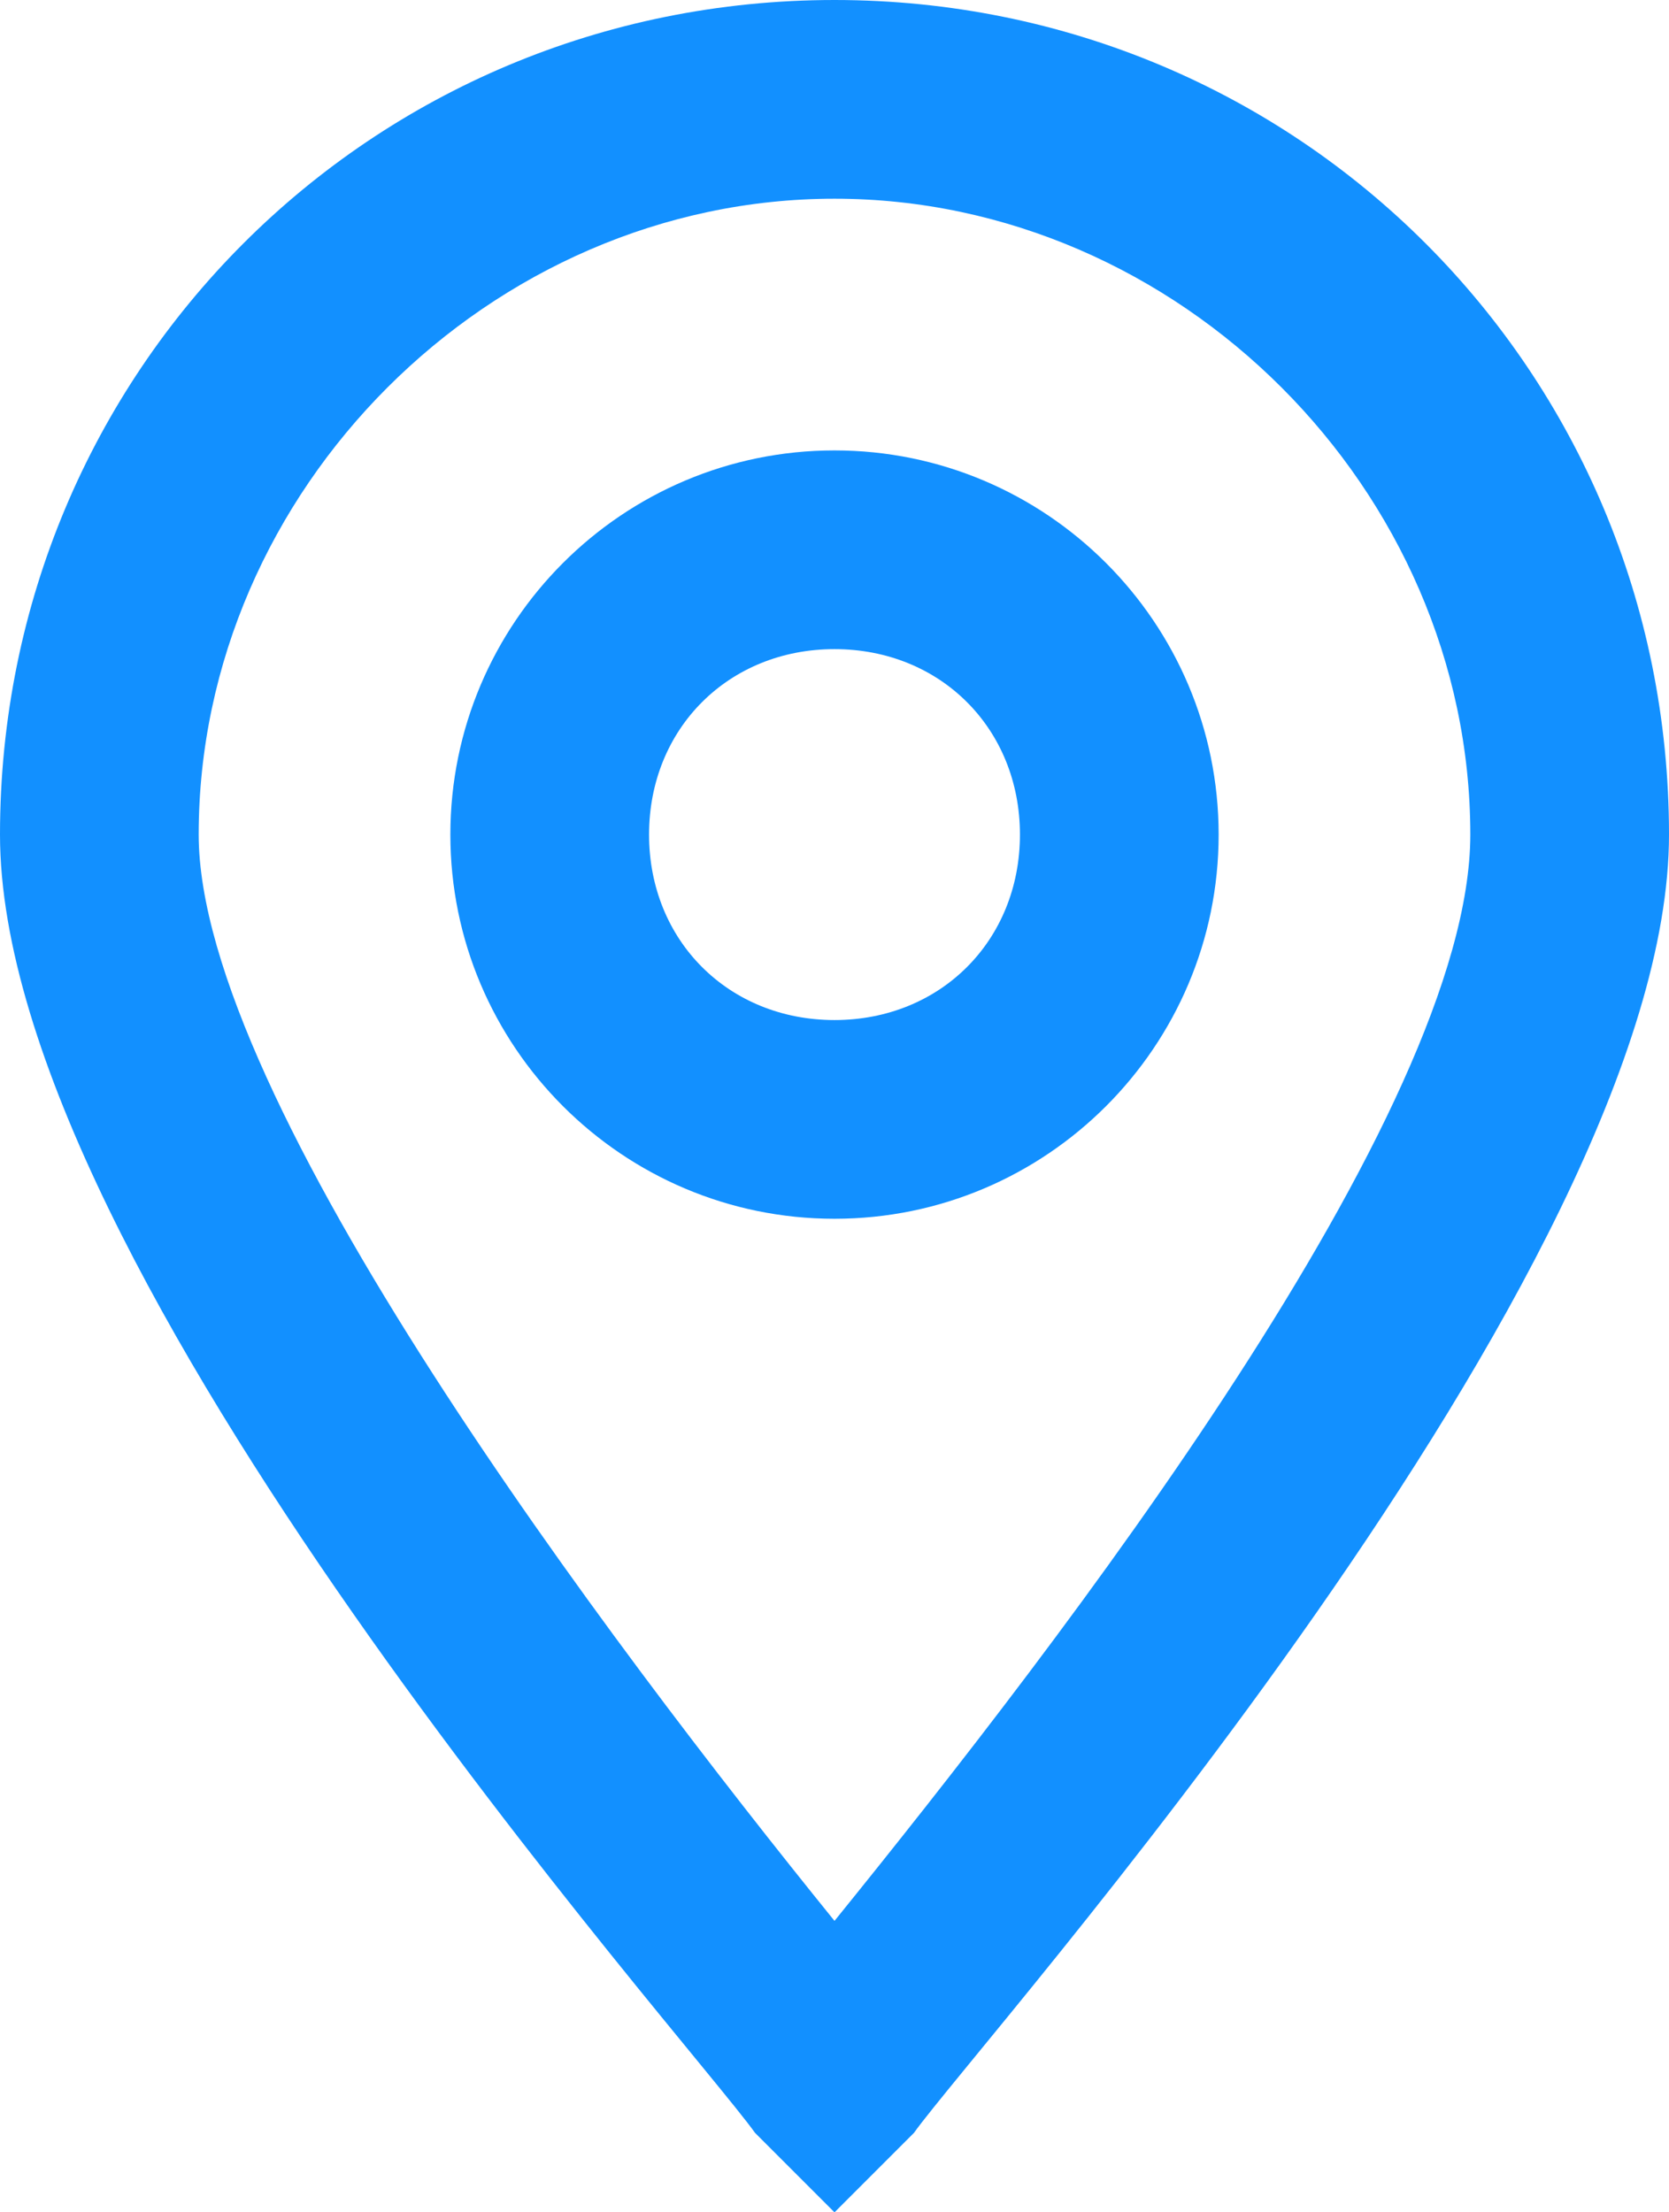
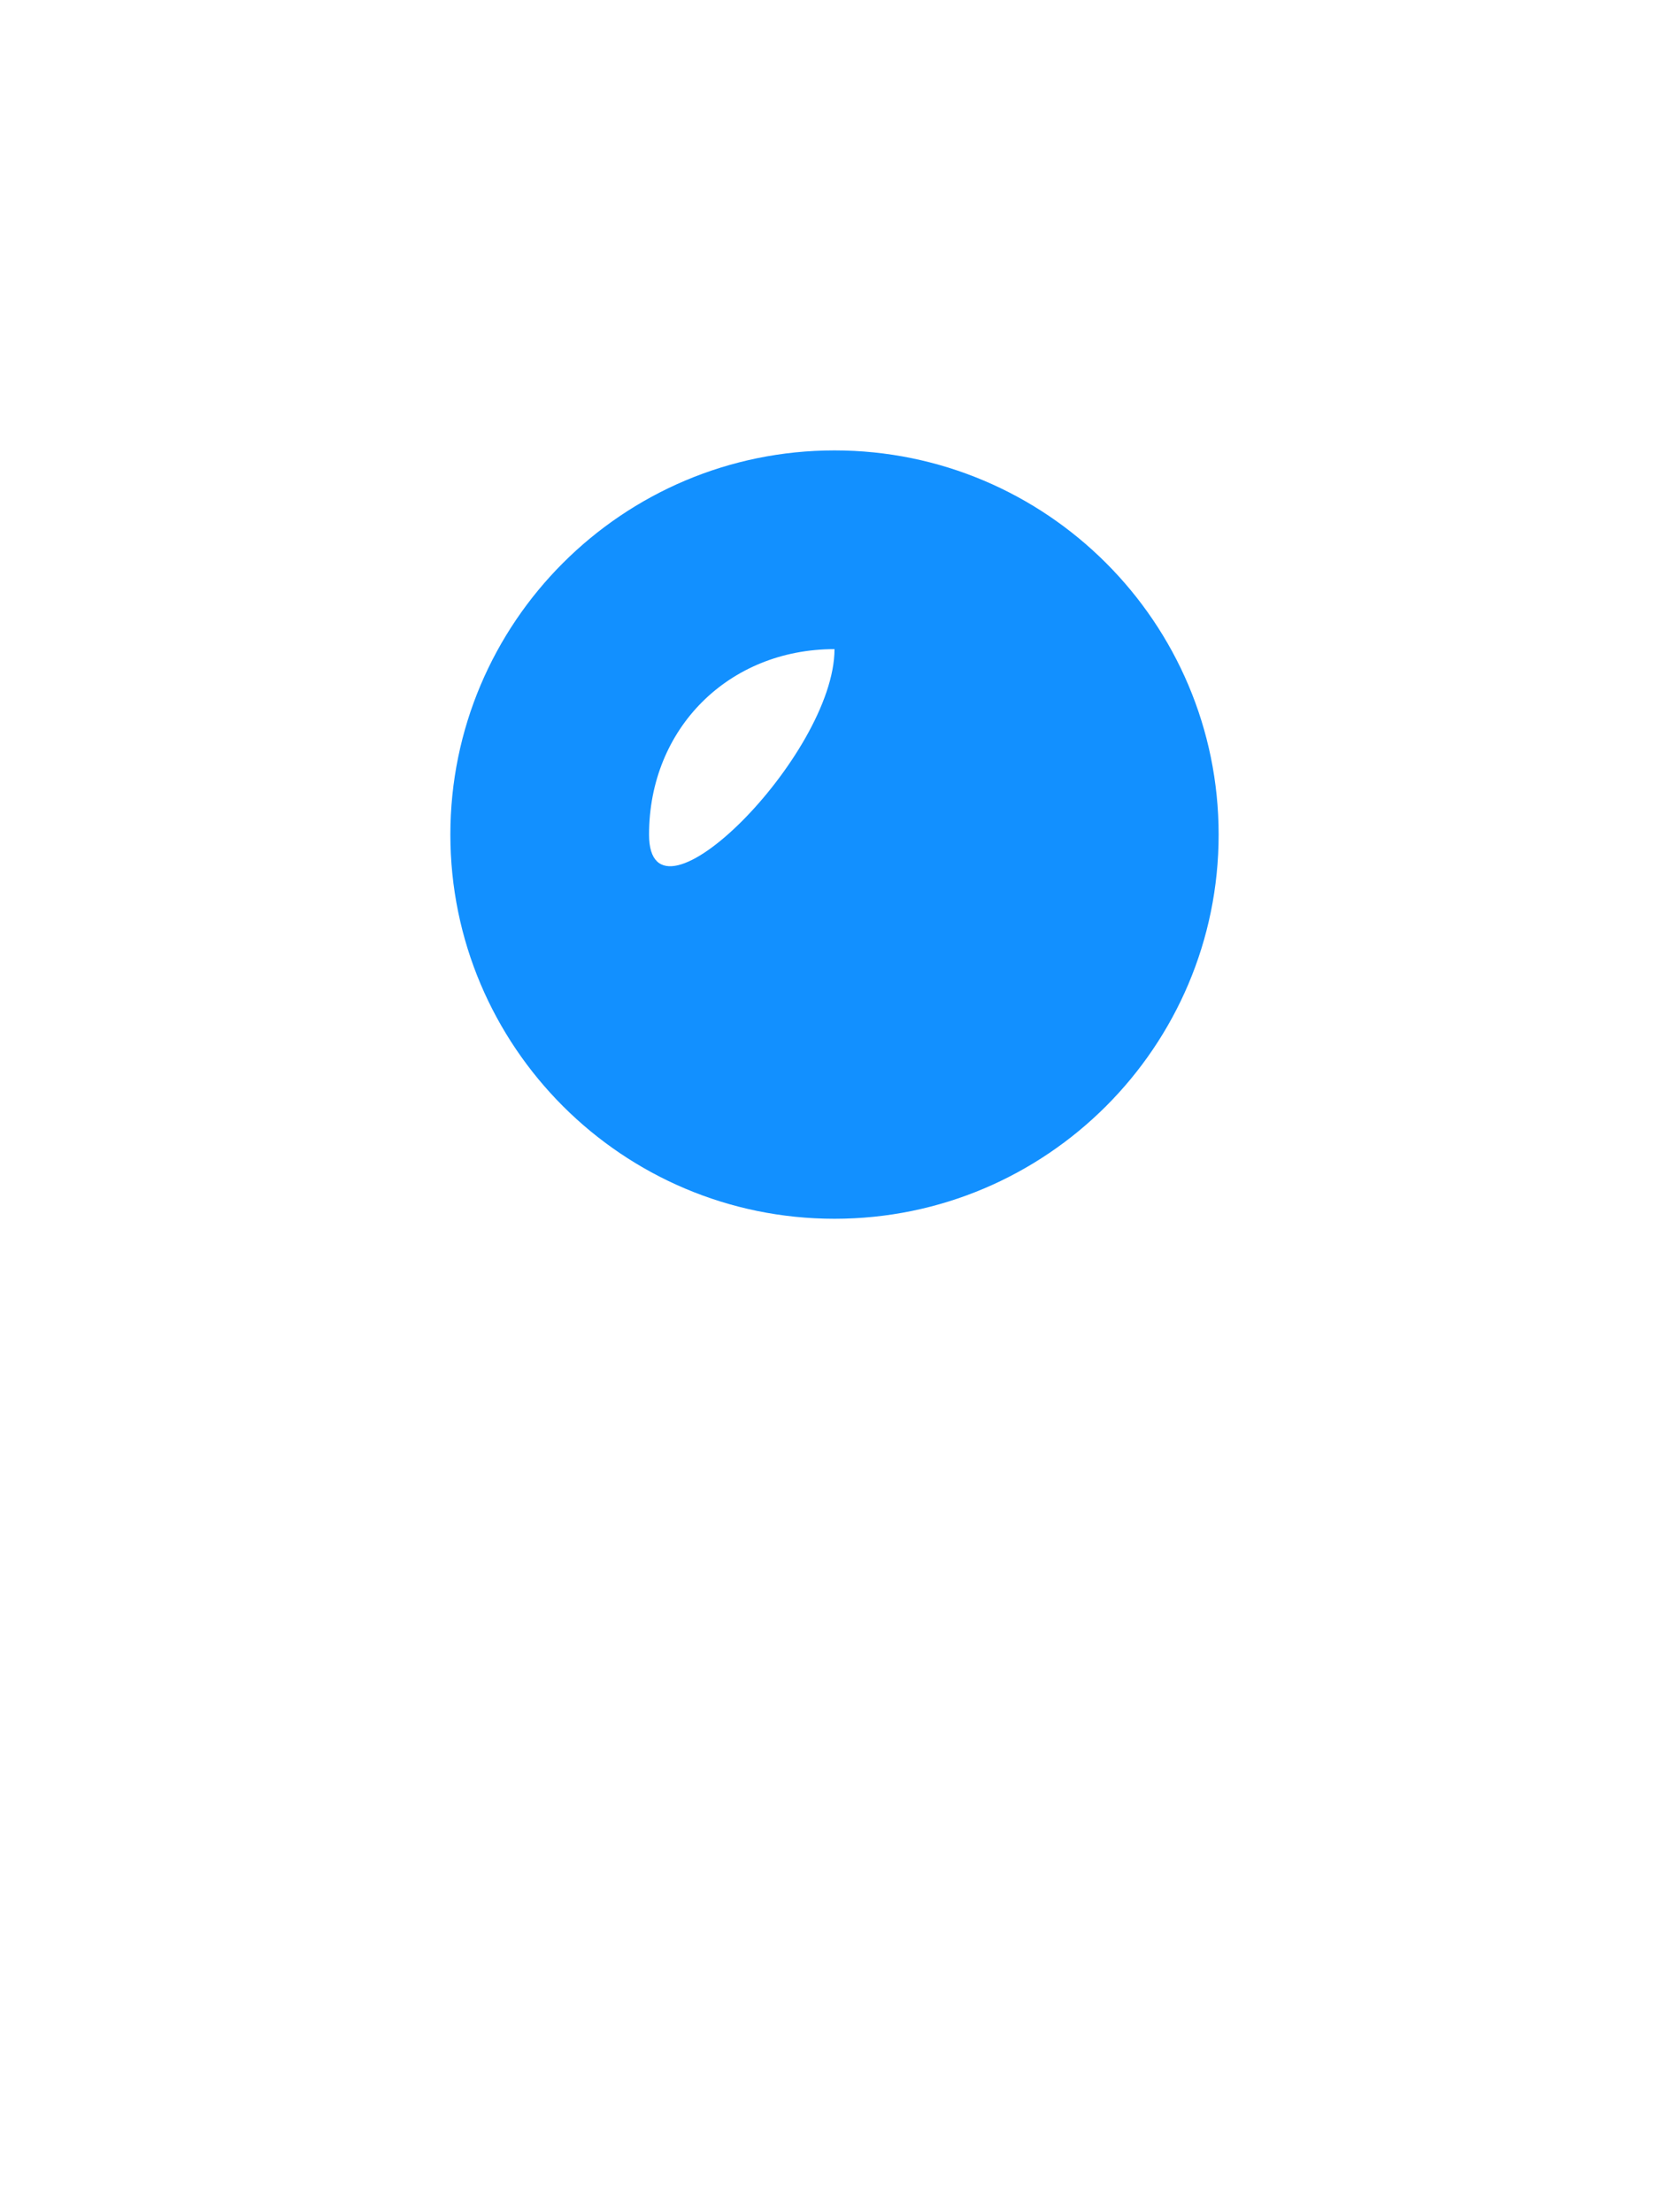
<svg xmlns="http://www.w3.org/2000/svg" version="1.1" id="Layer_1" x="0px" y="0px" viewBox="0 0 12.6 16.7" style="enable-background:new 0 0 12.6 16.7;" xml:space="preserve">
  <style type="text/css">
	.st0{fill:#1290FF;}
</style>
-   <path class="st0" d="M6.3,16.7l-0.6-0.6C5.2,15.4,0,9.6,0,6.3C0,2.8,2.8,0,6.3,0s6.3,2.8,6.3,6.3c0,3.3-5.2,9.1-5.7,9.8L6.3,16.7z   M6.3,1.5c-2.6,0-4.8,2.2-4.8,4.8c0,2,3.1,6.1,4.8,8.2c1.7-2.1,4.8-6.1,4.8-8.2C11.1,3.7,8.9,1.5,6.3,1.5z" />
-   <path class="st0" d="M6.3,9.2c-1.6,0-2.9-1.3-2.9-2.9s1.3-2.9,2.9-2.9s2.9,1.3,2.9,2.9S7.9,9.2,6.3,9.2z M6.3,4.9  c-0.8,0-1.4,0.6-1.4,1.4s0.6,1.4,1.4,1.4s1.4-0.6,1.4-1.4S7.1,4.9,6.3,4.9z" />
+   <path class="st0" d="M6.3,9.2c-1.6,0-2.9-1.3-2.9-2.9s1.3-2.9,2.9-2.9s2.9,1.3,2.9,2.9S7.9,9.2,6.3,9.2z M6.3,4.9  c-0.8,0-1.4,0.6-1.4,1.4s1.4-0.6,1.4-1.4S7.1,4.9,6.3,4.9z" />
</svg>